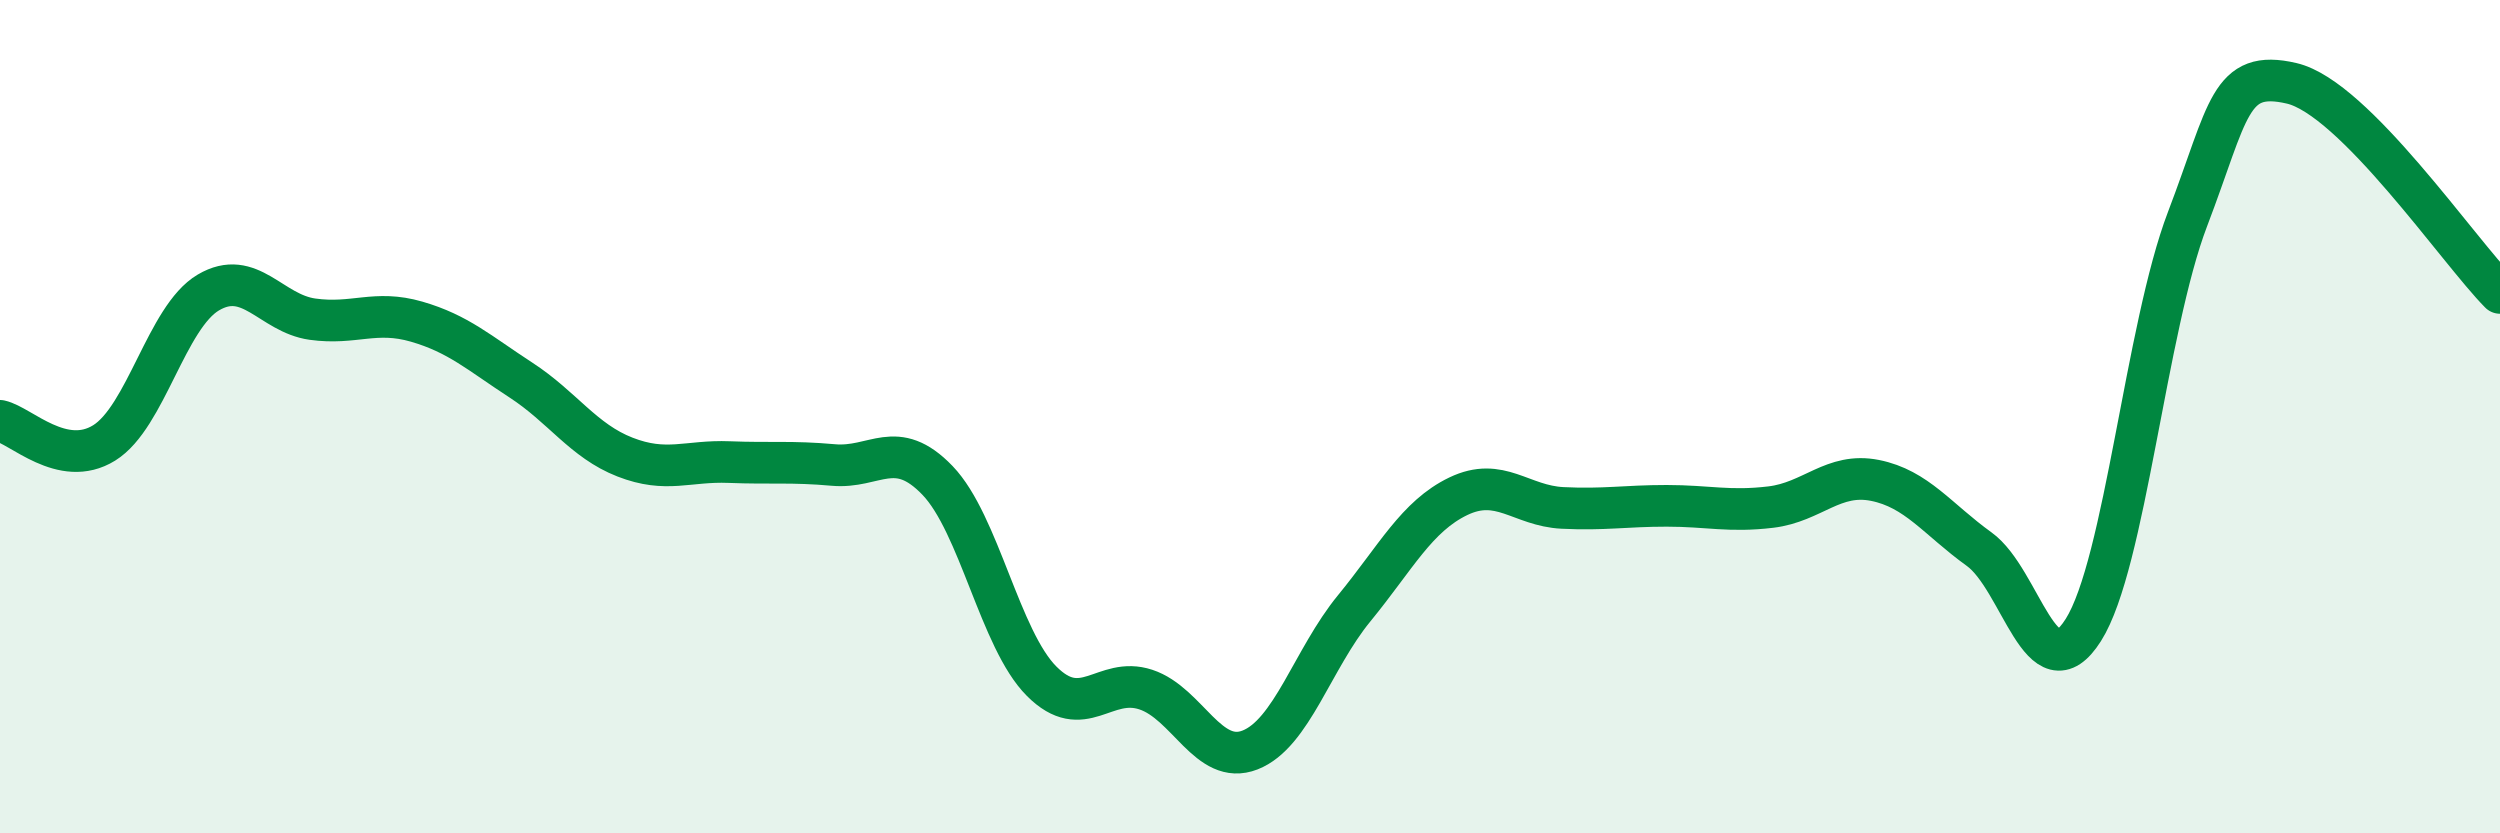
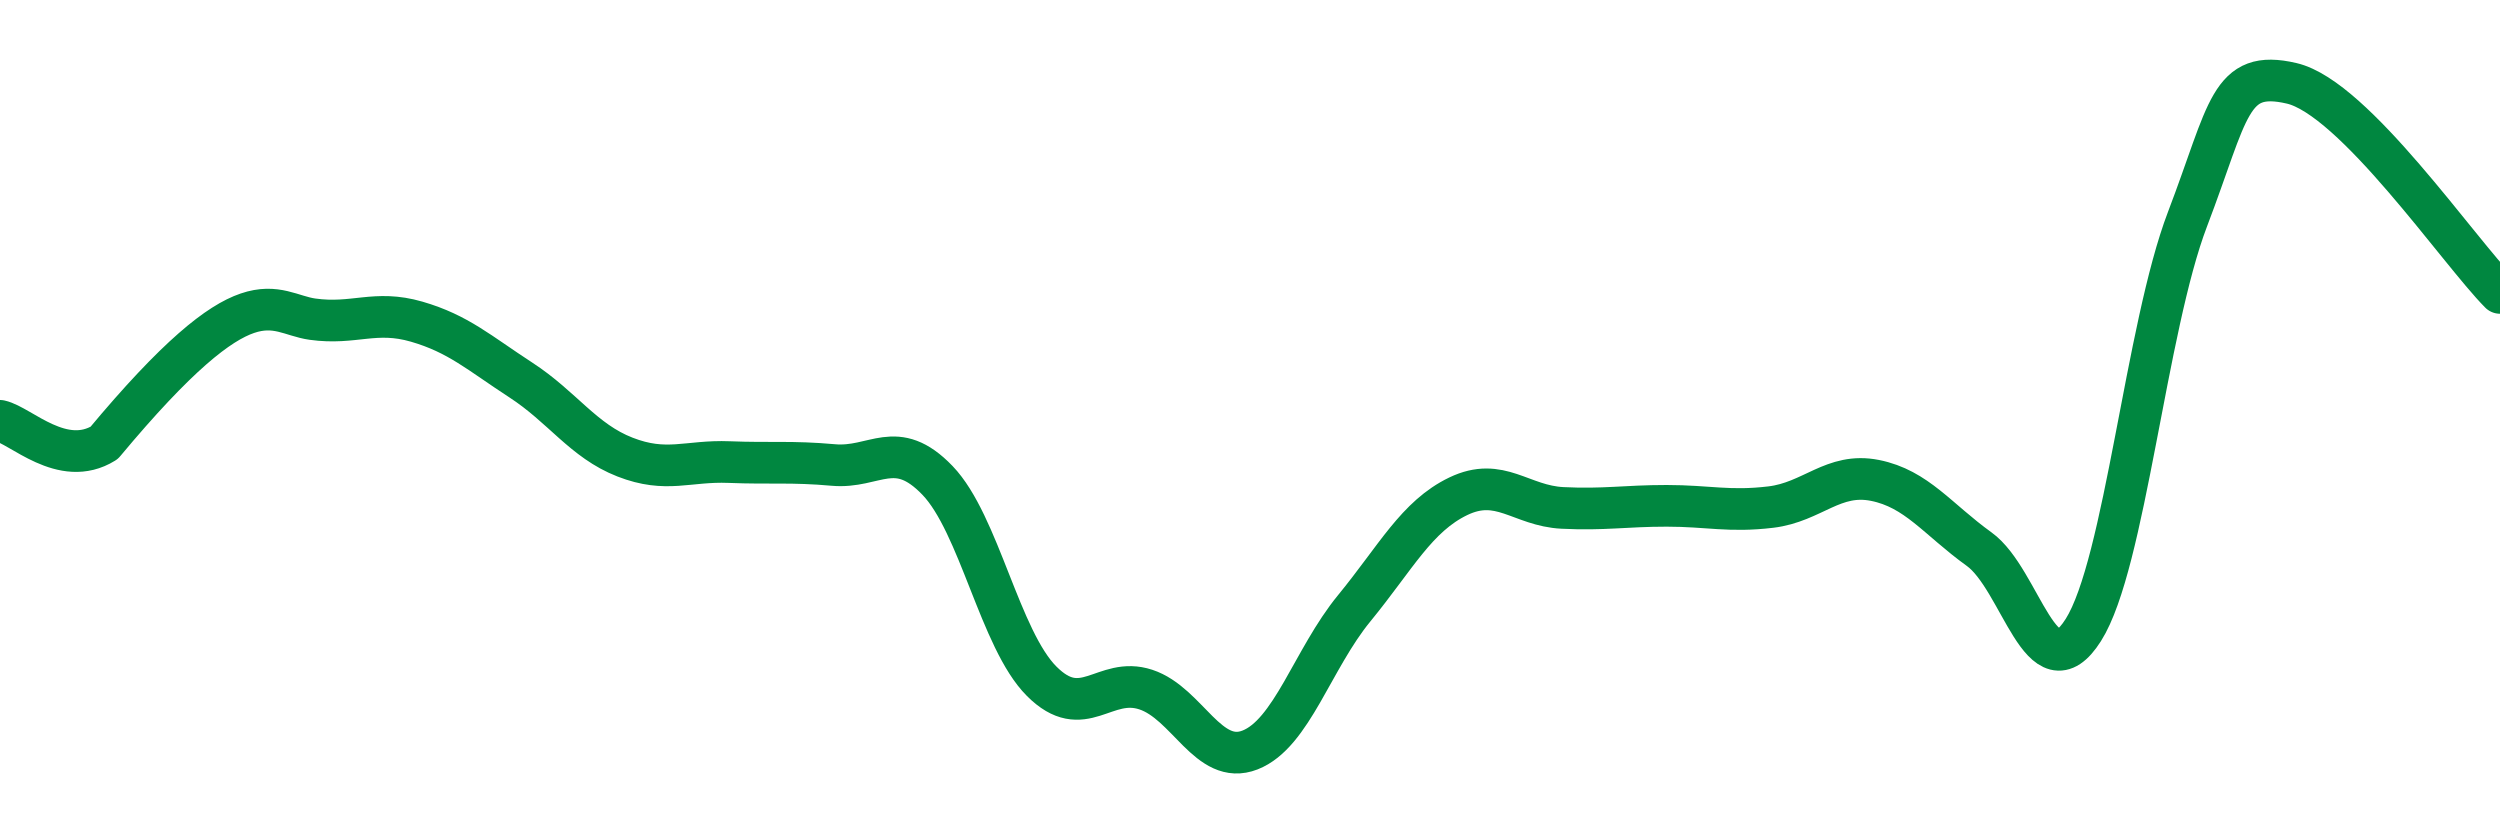
<svg xmlns="http://www.w3.org/2000/svg" width="60" height="20" viewBox="0 0 60 20">
-   <path d="M 0,10.1 C 0.5,10.21 1.5,11.25 2.5,10.63 C 3.5,10.01 4,7.61 5,7.02 C 6,6.43 6.5,7.52 7.5,7.66 C 8.5,7.8 9,7.43 10,7.72 C 11,8.01 11.5,8.47 12.5,9.12 C 13.5,9.77 14,10.58 15,10.97 C 16,11.36 16.5,11.05 17.5,11.09 C 18.5,11.13 19,11.07 20,11.16 C 21,11.25 21.5,10.49 22.5,11.53 C 23.5,12.57 24,15.35 25,16.35 C 26,17.35 26.5,16.22 27.5,16.55 C 28.5,16.88 29,18.39 30,18 C 31,17.61 31.5,15.82 32.5,14.6 C 33.5,13.38 34,12.39 35,11.91 C 36,11.43 36.5,12.14 37.5,12.19 C 38.5,12.24 39,12.14 40,12.14 C 41,12.14 41.5,12.29 42.5,12.17 C 43.5,12.05 44,11.33 45,11.53 C 46,11.73 46.5,12.46 47.5,13.18 C 48.5,13.9 49,16.7 50,15.12 C 51,13.54 51.5,7.88 52.5,5.26 C 53.5,2.64 53.5,1.65 55,2 C 56.5,2.35 59,6.02 60,7.03L60 20L0 20Z" fill="#008740" opacity="0.1" stroke-linecap="round" stroke-linejoin="round" />
-   <path d="M 0,10.1 C 0.5,10.21 1.5,11.25 2.5,10.63 C 3.5,10.01 4,7.61 5,7.02 C 6,6.43 6.5,7.52 7.5,7.66 C 8.5,7.8 9,7.43 10,7.72 C 11,8.01 11.5,8.47 12.5,9.12 C 13.5,9.77 14,10.58 15,10.97 C 16,11.36 16.5,11.05 17.5,11.09 C 18.5,11.13 19,11.07 20,11.16 C 21,11.25 21.5,10.49 22.5,11.53 C 23.5,12.57 24,15.35 25,16.35 C 26,17.35 26.5,16.22 27.5,16.55 C 28.5,16.88 29,18.39 30,18 C 31,17.61 31.5,15.82 32.5,14.6 C 33.5,13.38 34,12.39 35,11.91 C 36,11.43 36.5,12.14 37.5,12.19 C 38.5,12.24 39,12.14 40,12.14 C 41,12.14 41.5,12.29 42.5,12.17 C 43.5,12.05 44,11.33 45,11.53 C 46,11.73 46.5,12.46 47.5,13.18 C 48.5,13.9 49,16.7 50,15.12 C 51,13.54 51.5,7.88 52.5,5.26 C 53.5,2.64 53.5,1.65 55,2 C 56.5,2.35 59,6.02 60,7.03" stroke="#008740" stroke-width="1" fill="none" stroke-linecap="round" stroke-linejoin="round" />
+   <path d="M 0,10.1 C 0.5,10.21 1.5,11.25 2.5,10.63 C 6,6.43 6.5,7.52 7.5,7.66 C 8.5,7.8 9,7.43 10,7.72 C 11,8.01 11.5,8.47 12.5,9.12 C 13.5,9.77 14,10.58 15,10.97 C 16,11.36 16.5,11.05 17.5,11.09 C 18.5,11.13 19,11.07 20,11.16 C 21,11.25 21.5,10.49 22.5,11.53 C 23.5,12.57 24,15.35 25,16.35 C 26,17.35 26.5,16.22 27.5,16.55 C 28.5,16.88 29,18.39 30,18 C 31,17.61 31.5,15.82 32.5,14.6 C 33.5,13.38 34,12.39 35,11.91 C 36,11.43 36.5,12.14 37.5,12.19 C 38.5,12.24 39,12.14 40,12.14 C 41,12.14 41.5,12.29 42.5,12.17 C 43.5,12.05 44,11.33 45,11.53 C 46,11.73 46.5,12.46 47.5,13.18 C 48.5,13.9 49,16.7 50,15.12 C 51,13.54 51.5,7.88 52.5,5.26 C 53.5,2.64 53.5,1.65 55,2 C 56.5,2.35 59,6.02 60,7.03" stroke="#008740" stroke-width="1" fill="none" stroke-linecap="round" stroke-linejoin="round" />
</svg>